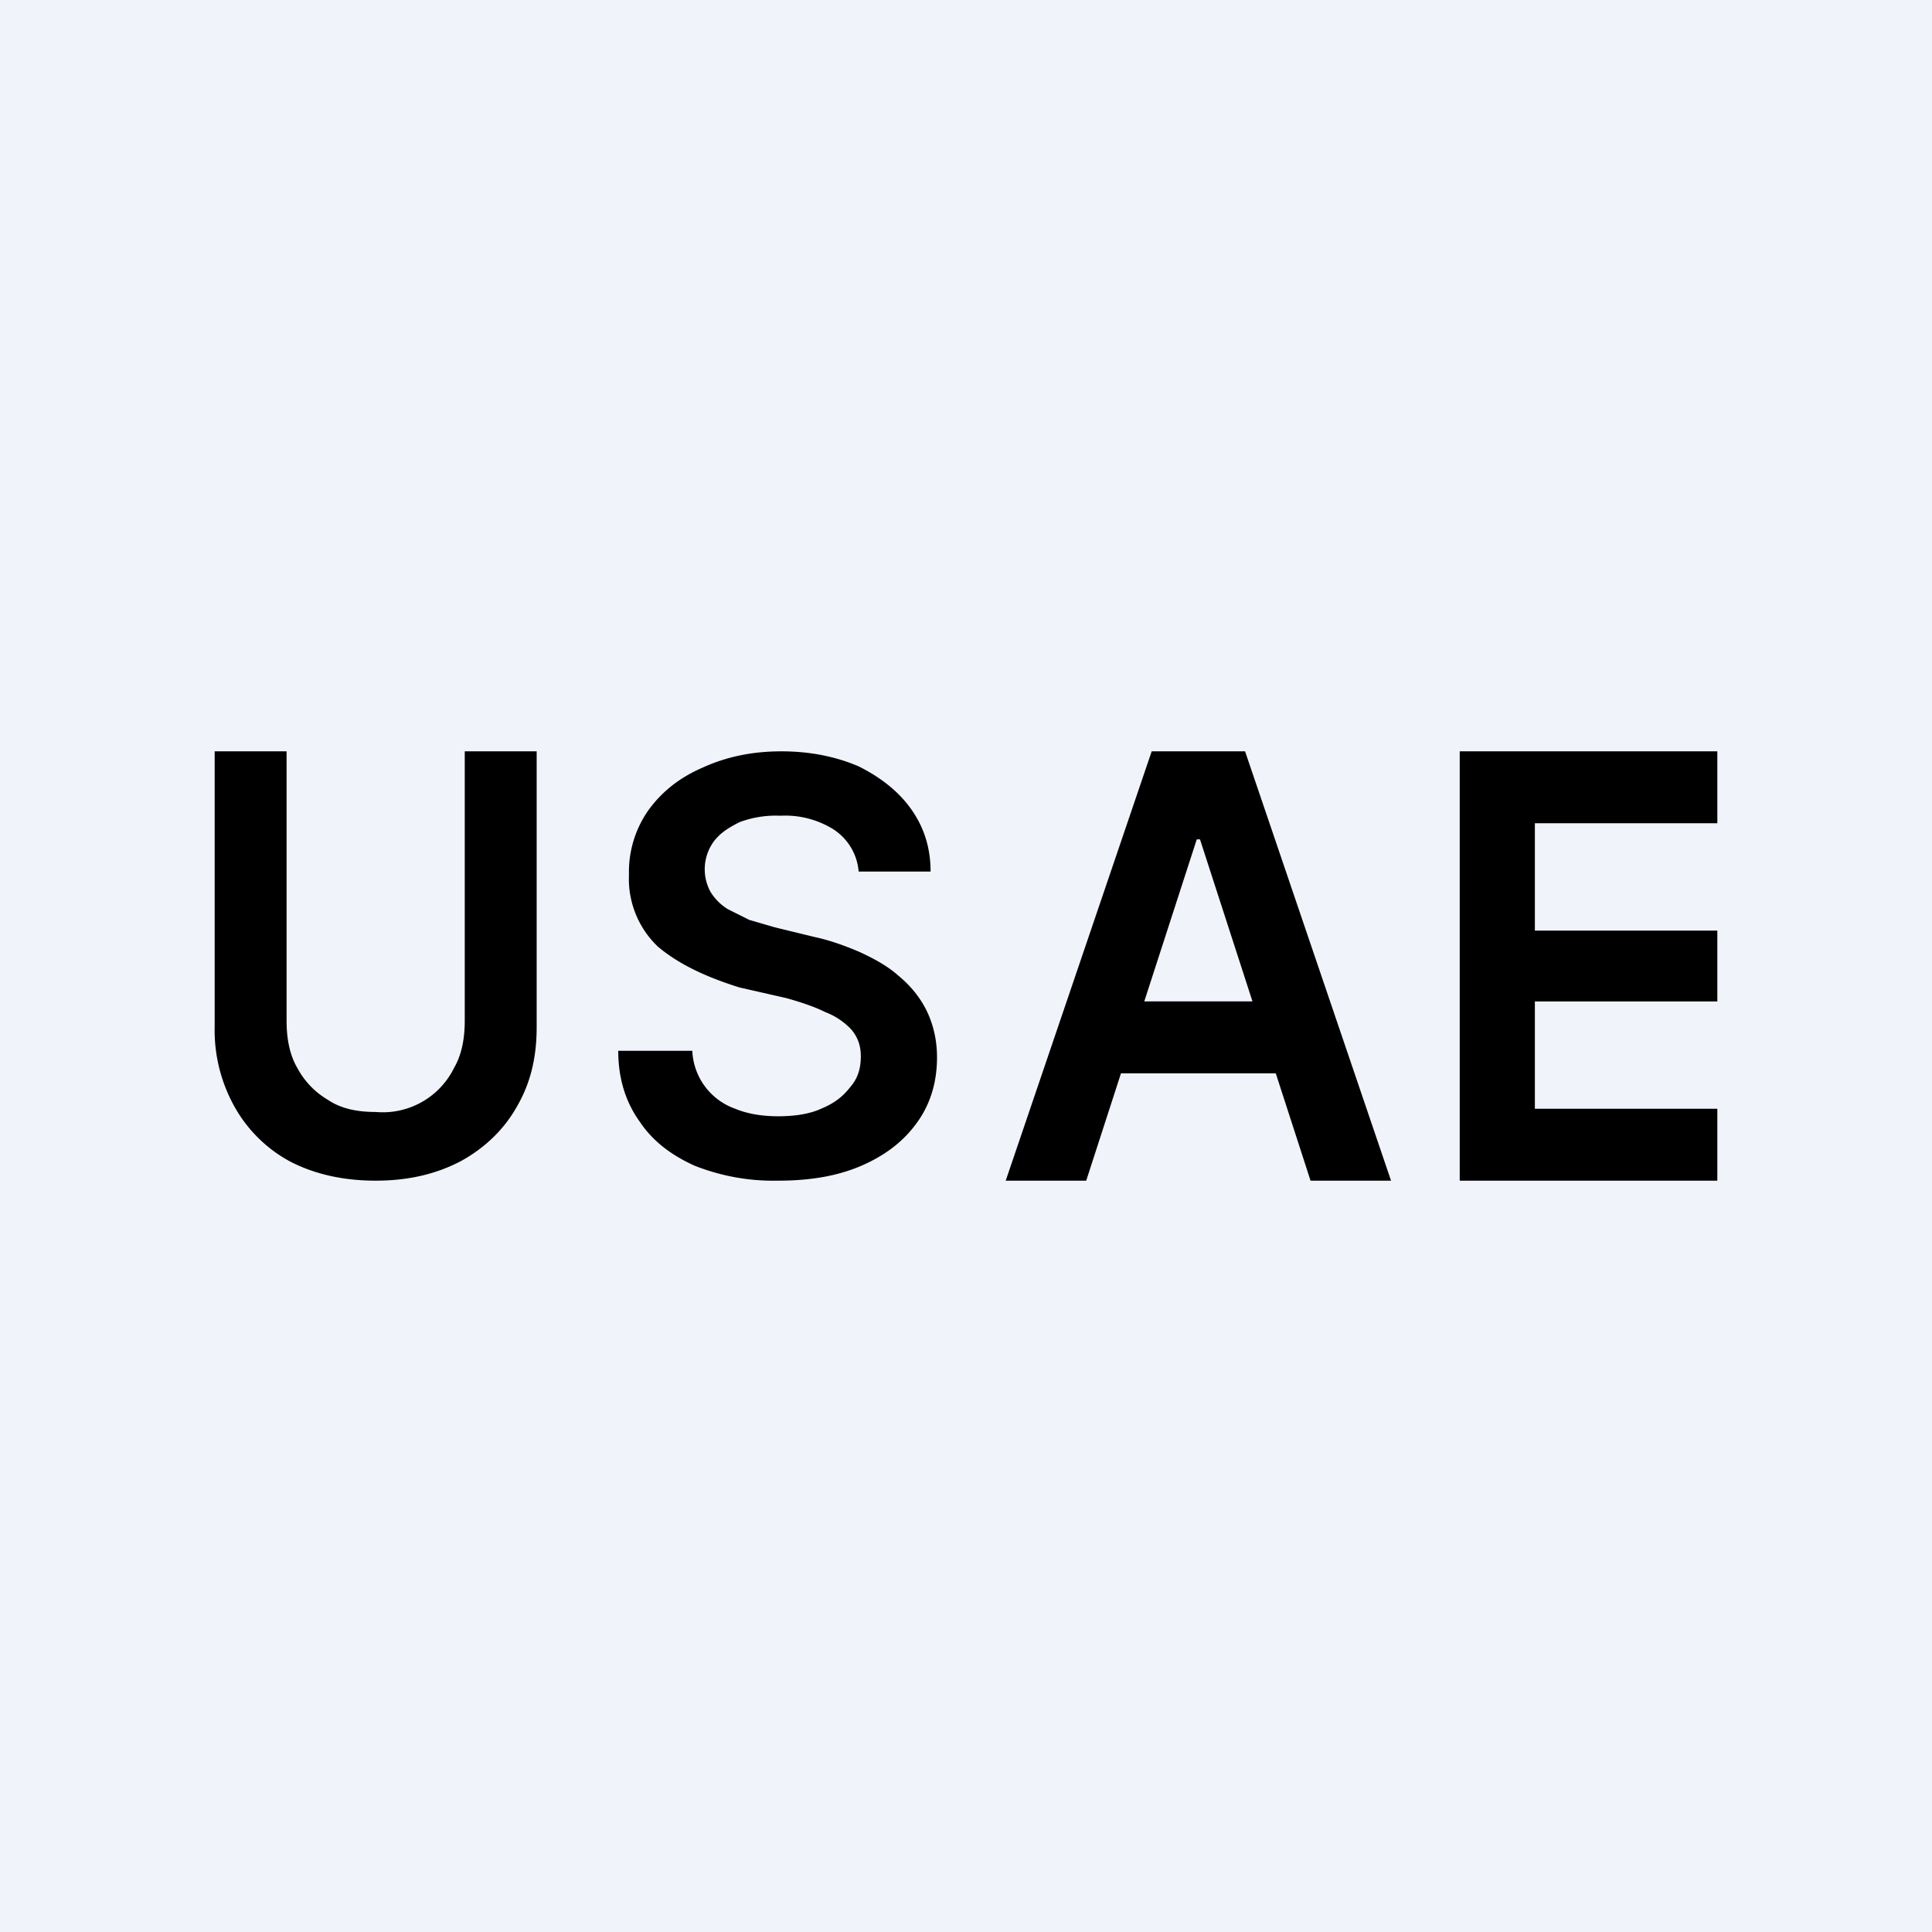
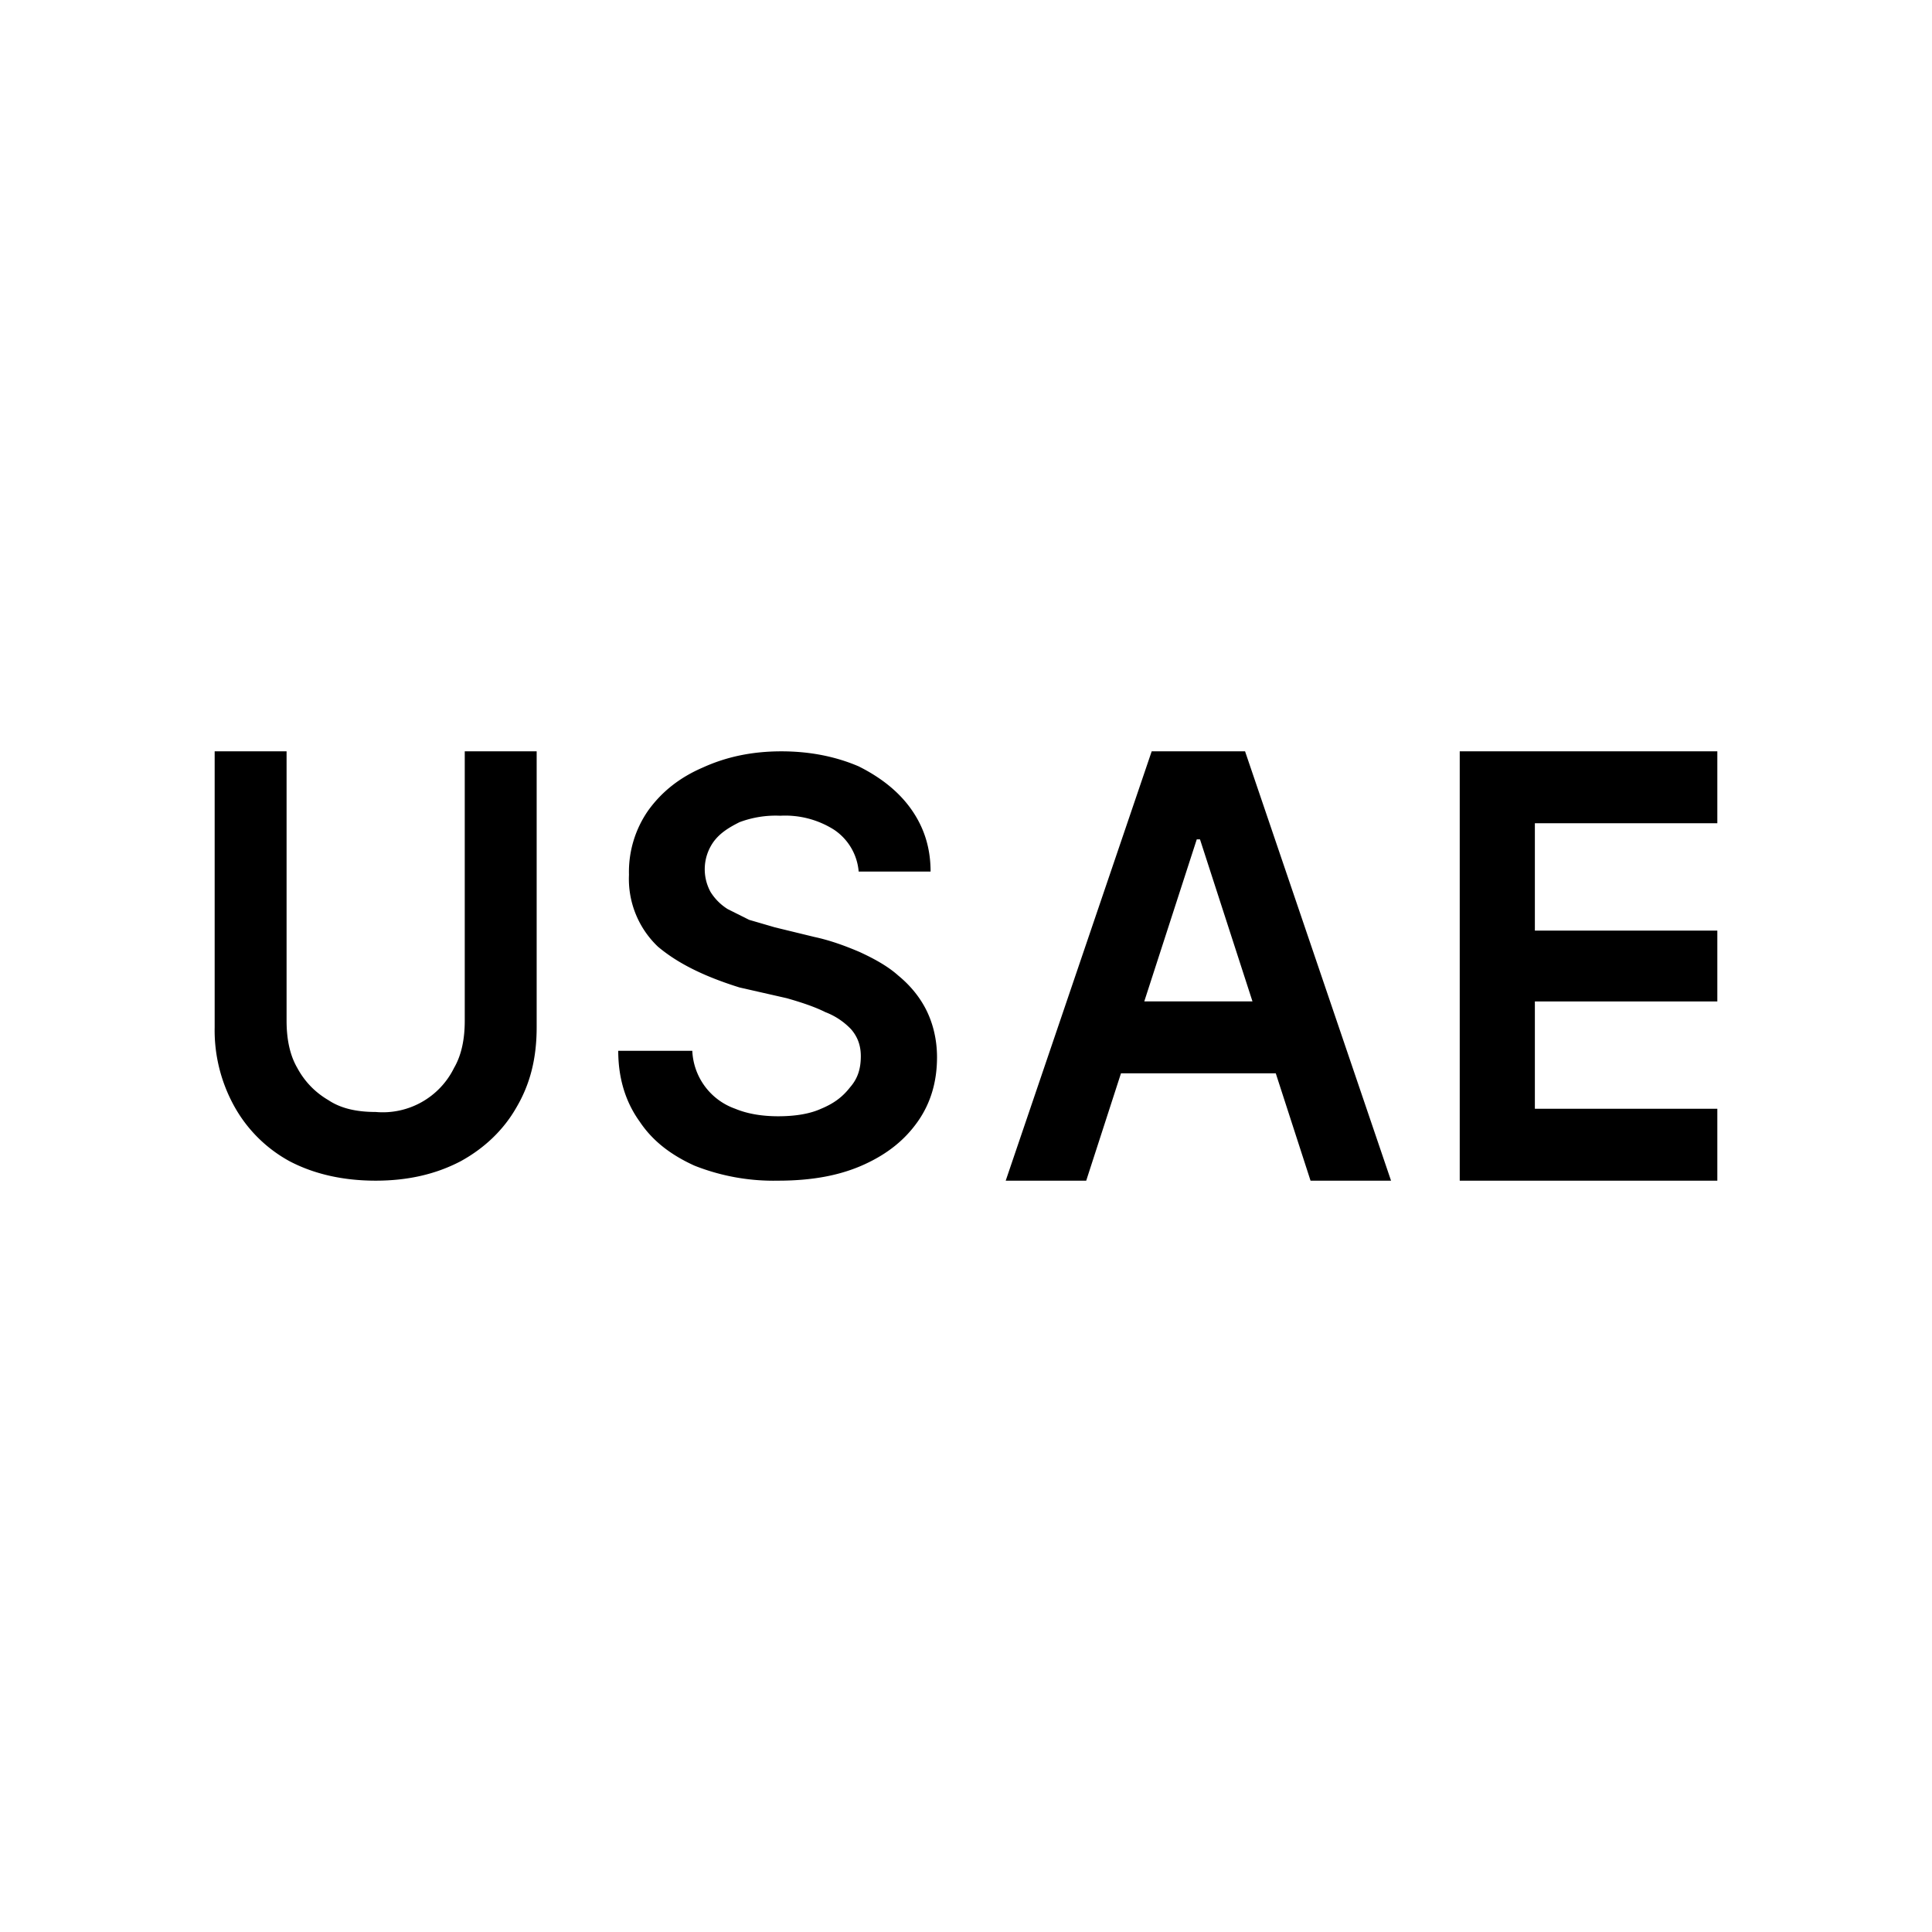
<svg xmlns="http://www.w3.org/2000/svg" width="18" height="18" viewBox="0 0 18 18">
-   <path fill="#F0F3FA" d="M0 0h18v18H0z" />
  <path d="M13.6 11V7H16v.67h-1.7v1H16v.66h-1.7v1H16V11h-2.4ZM10.12 11h-.75l1.36-4h.87l1.36 4h-.75l-1.03-3.18h-.03L10.12 11Zm.02-1.67h2.04V10h-2.04v-.67ZM8 8.12a.52.52 0 0 0-.23-.39.85.85 0 0 0-.5-.13.96.96 0 0 0-.38.06c-.1.05-.18.1-.24.18a.44.44 0 0 0-.03.47.5.5 0 0 0 .16.16l.2.1.24.07.37.09c.14.03.28.08.42.14.13.06.26.13.36.22.11.09.2.2.26.32s.1.27.1.44c0 .23-.06.43-.18.6-.12.17-.28.3-.5.4-.22.1-.48.15-.8.15a2 2 0 0 1-.78-.14c-.22-.1-.39-.23-.51-.41-.13-.18-.2-.4-.2-.66h.69a.6.6 0 0 0 .4.54c.12.05.26.07.4.07.15 0 .29-.02.4-.07.12-.05.2-.11.27-.2.07-.08.1-.17.1-.29 0-.1-.03-.18-.09-.25a.65.65 0 0 0-.24-.16c-.1-.05-.22-.09-.36-.13l-.44-.1c-.32-.1-.57-.22-.76-.38a.87.87 0 0 1-.27-.67 1 1 0 0 1 .18-.6c.13-.18.3-.31.51-.4.22-.1.46-.15.73-.15.27 0 .51.05.72.14.2.1.37.23.49.4s.18.36.18.58H8ZM4.33 7H5v2.57c0 .29-.06.53-.19.75-.12.21-.3.38-.52.5-.23.12-.49.18-.79.18-.3 0-.57-.06-.8-.18a1.3 1.3 0 0 1-.51-.5A1.46 1.46 0 0 1 2 9.57V7h.67v2.51c0 .17.03.32.1.44.07.13.17.23.29.3.12.08.27.11.44.11a.74.74 0 0 0 .73-.41c.07-.12.1-.27.1-.44V7Z" />
</svg>